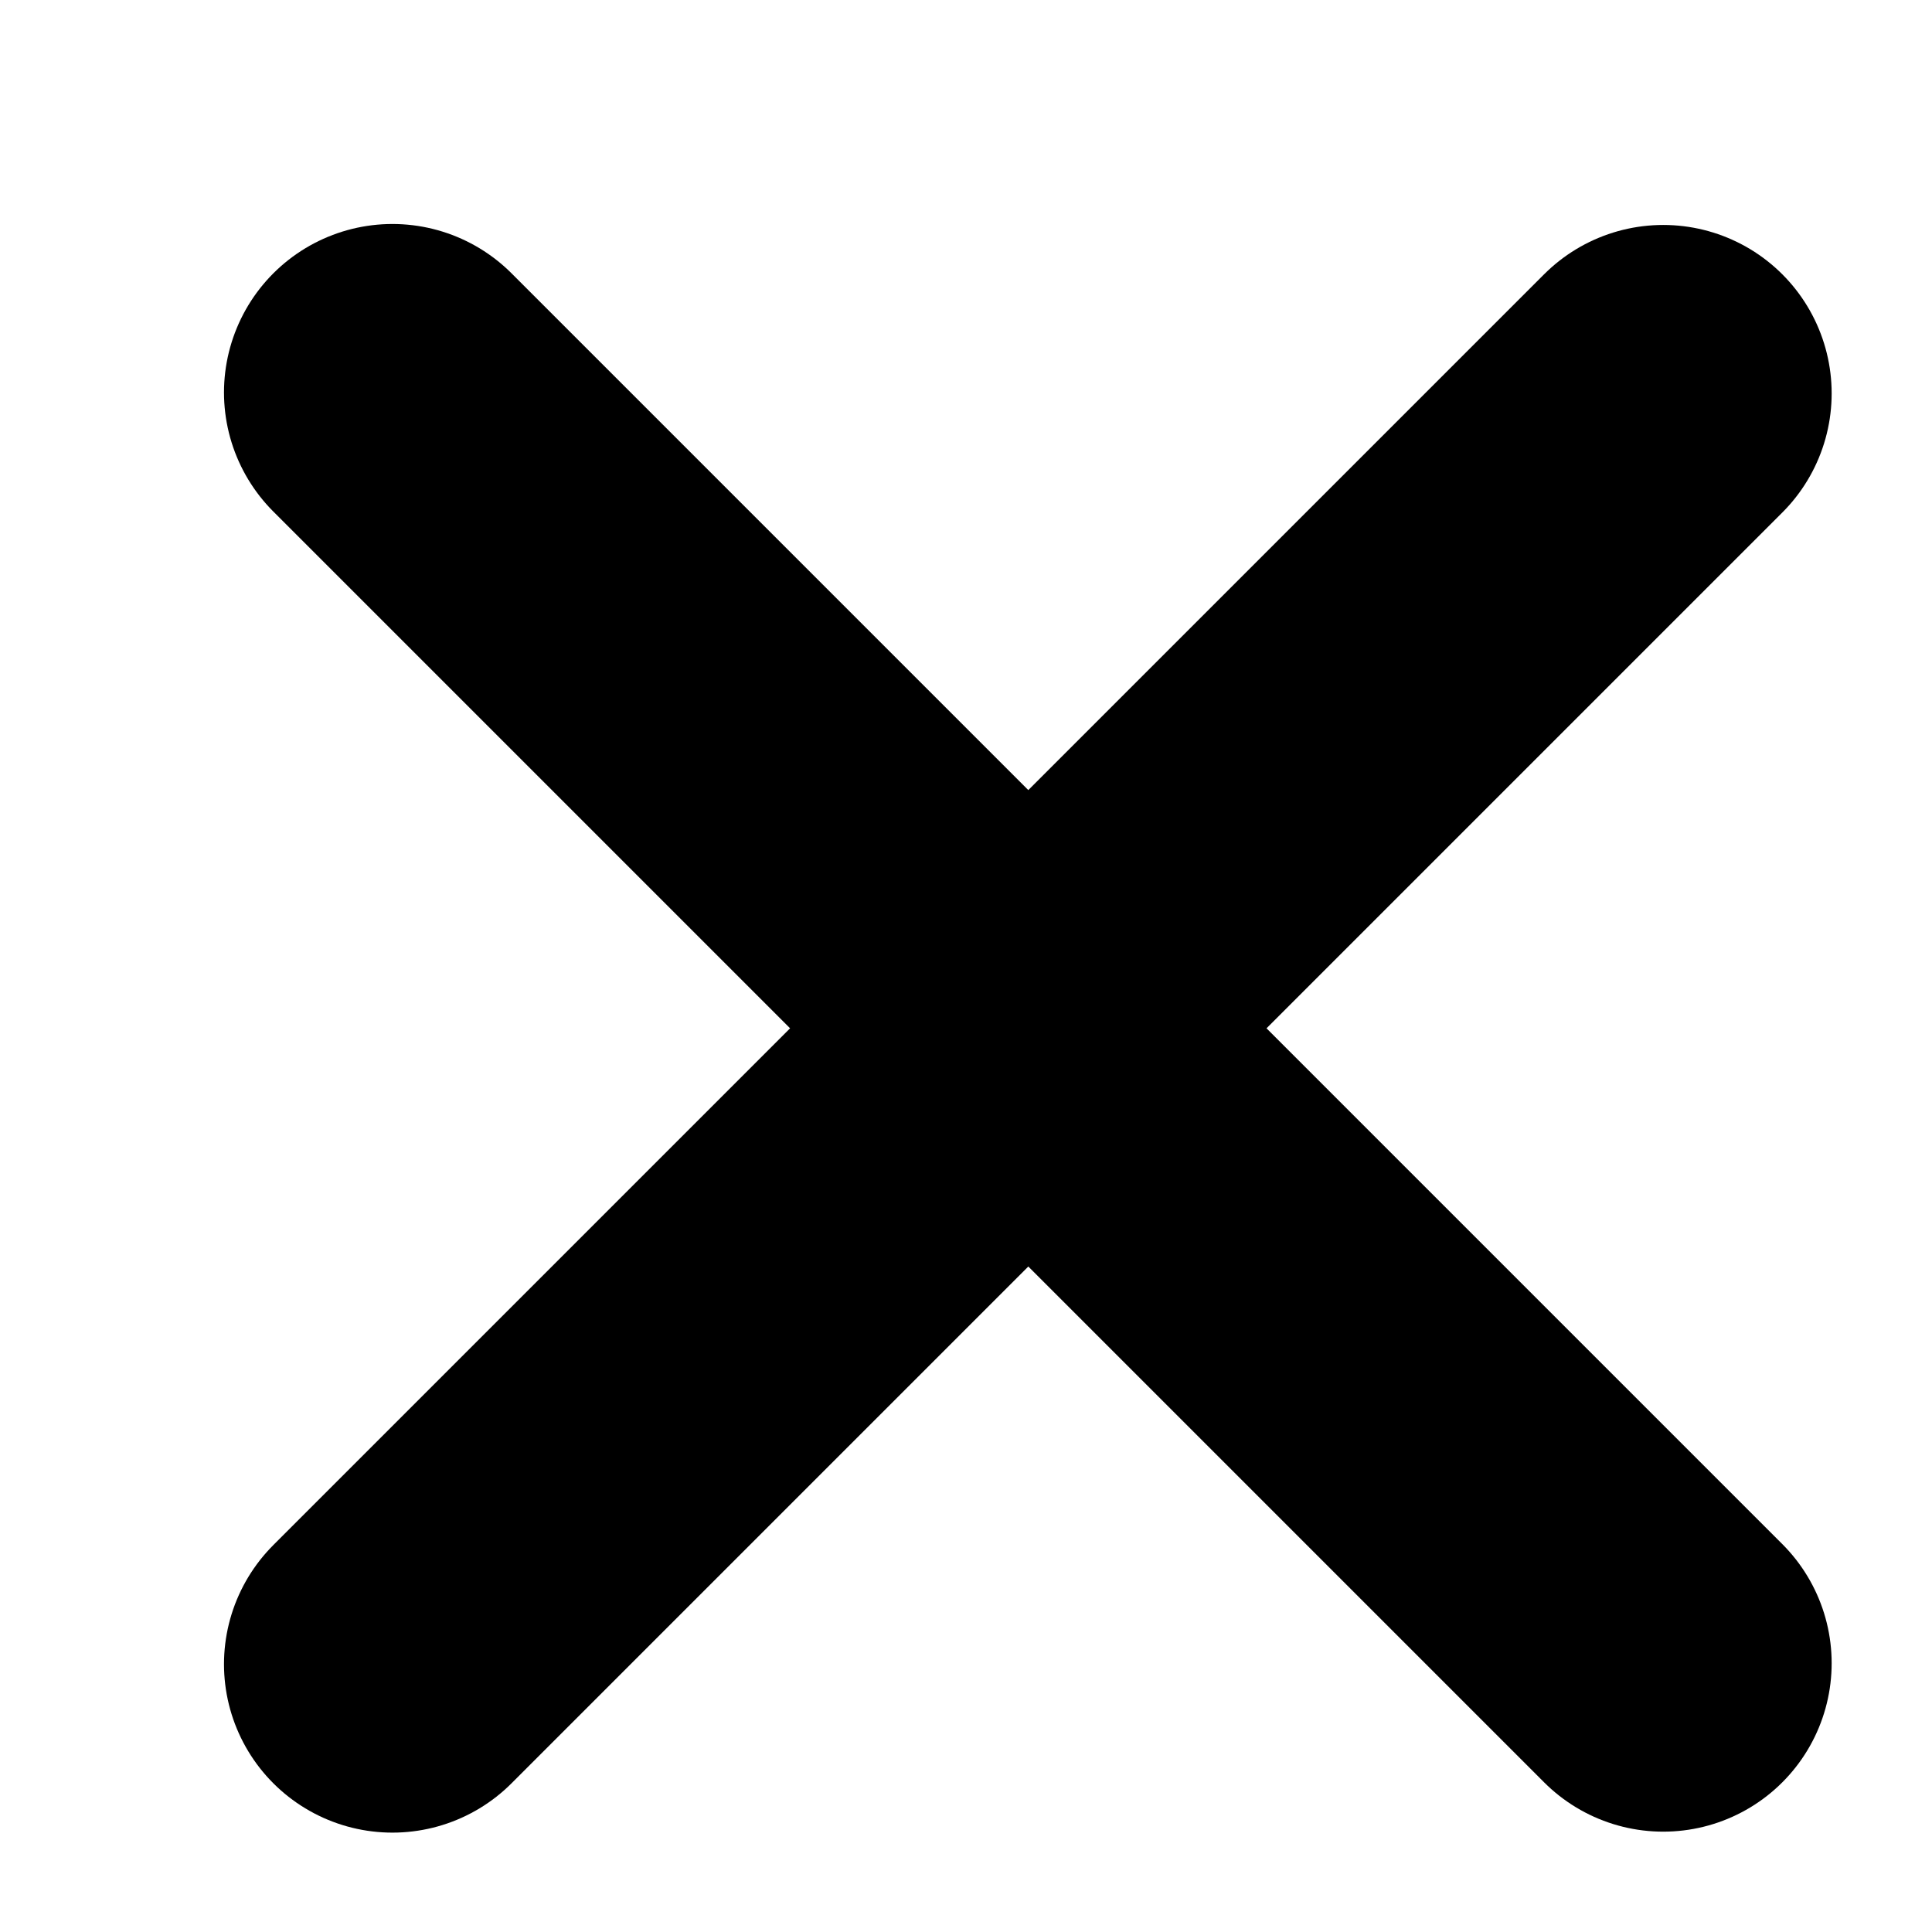
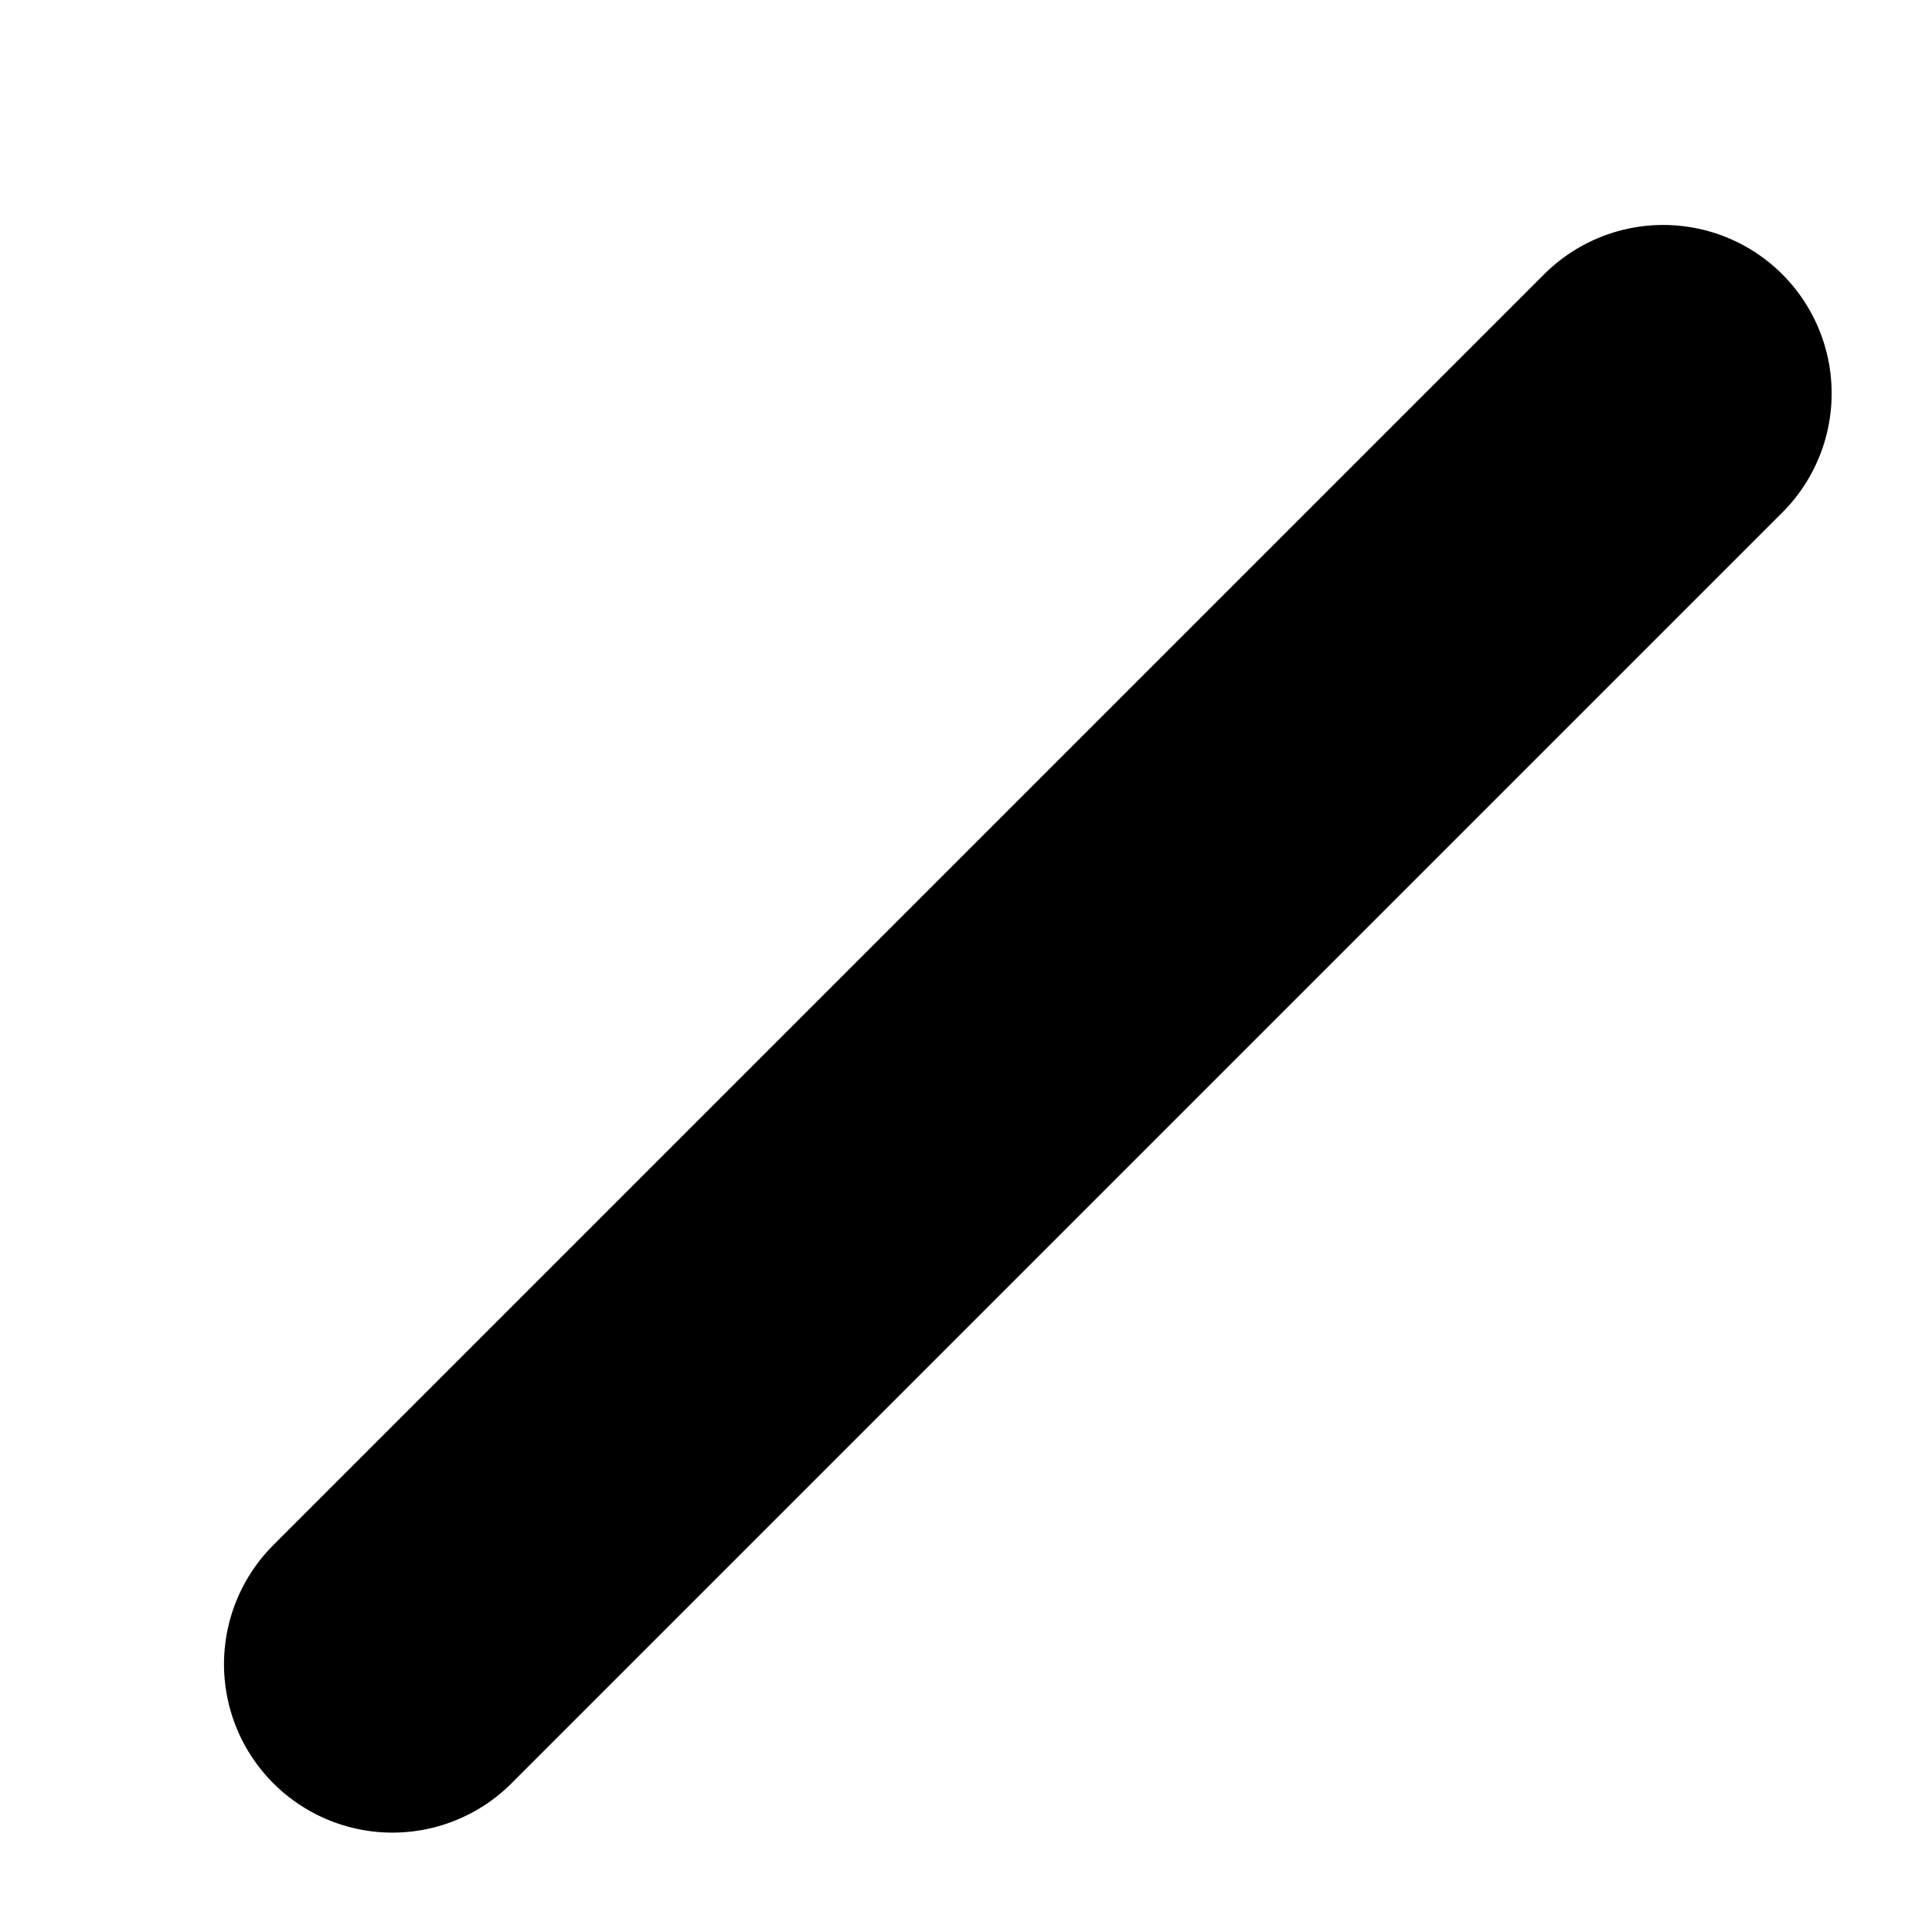
<svg xmlns="http://www.w3.org/2000/svg" width="8" height="8" viewBox="0 0 8 8" fill="none">
  <path d="M1.625 6.891L6.887 1.629" stroke="black" stroke-width="1.395" stroke-linecap="round" />
-   <path d="M1.625 1.625L6.887 6.887" stroke="black" stroke-width="1.395" stroke-linecap="round" />
</svg>